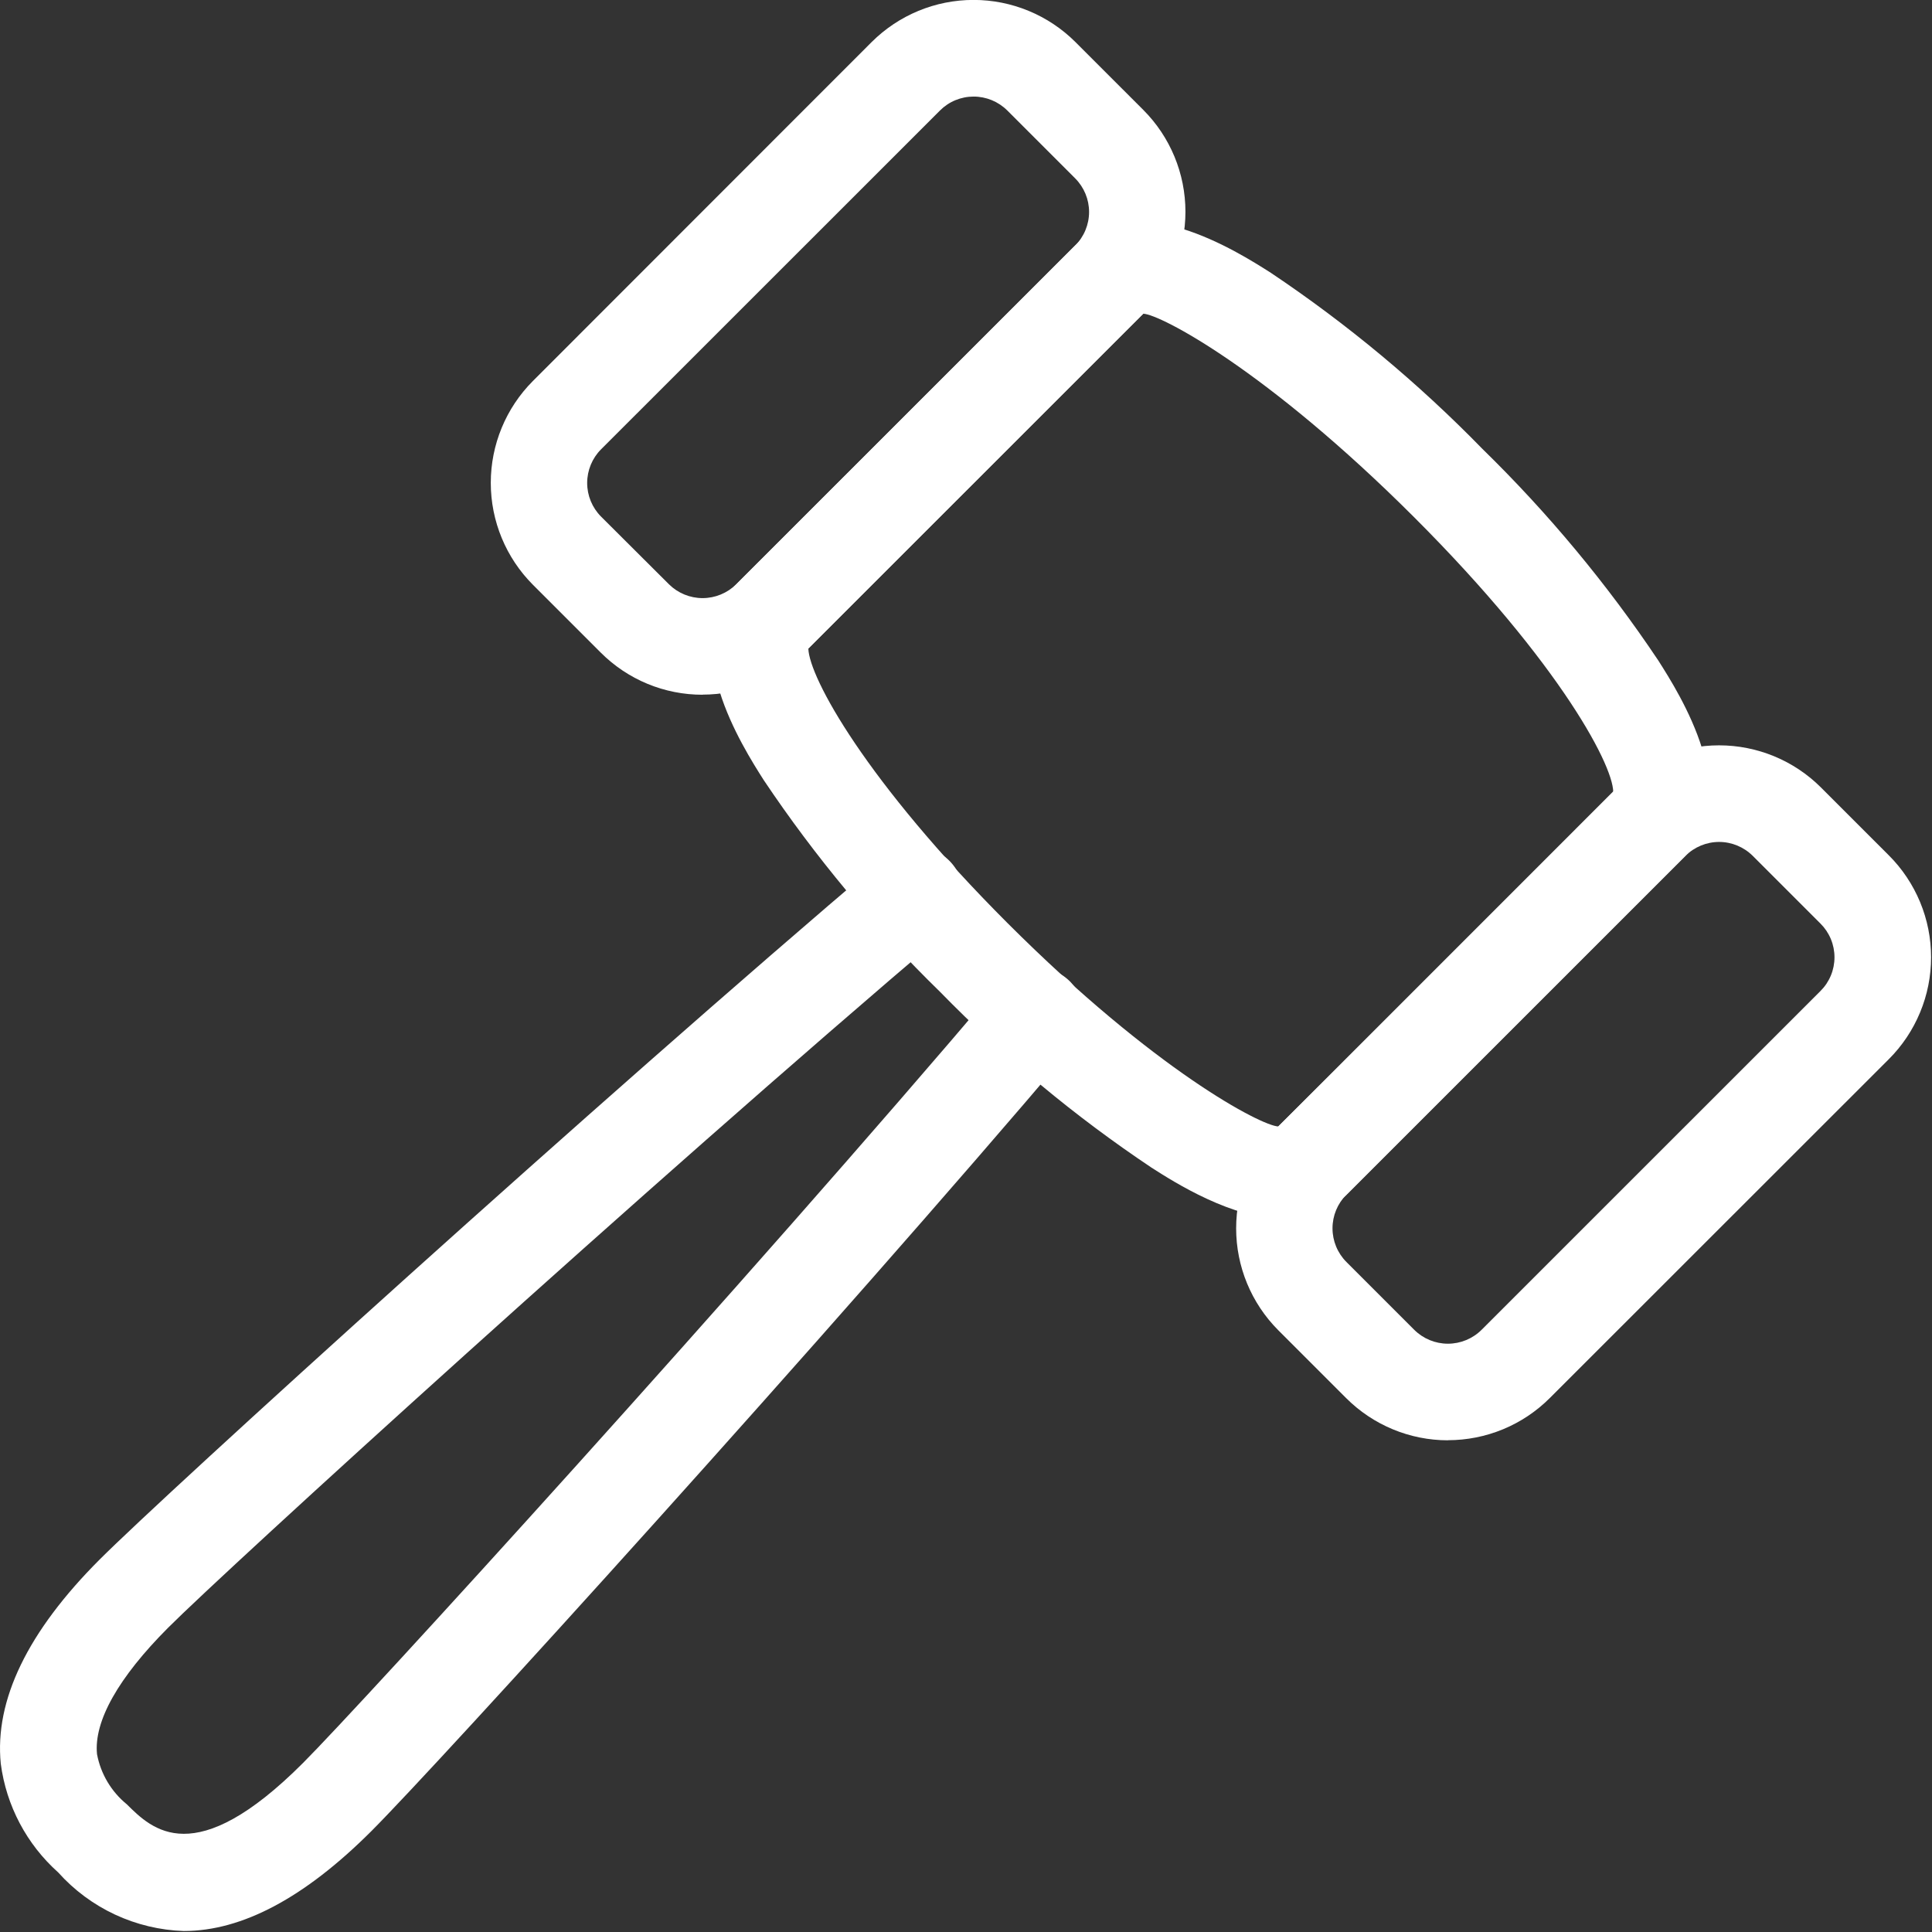
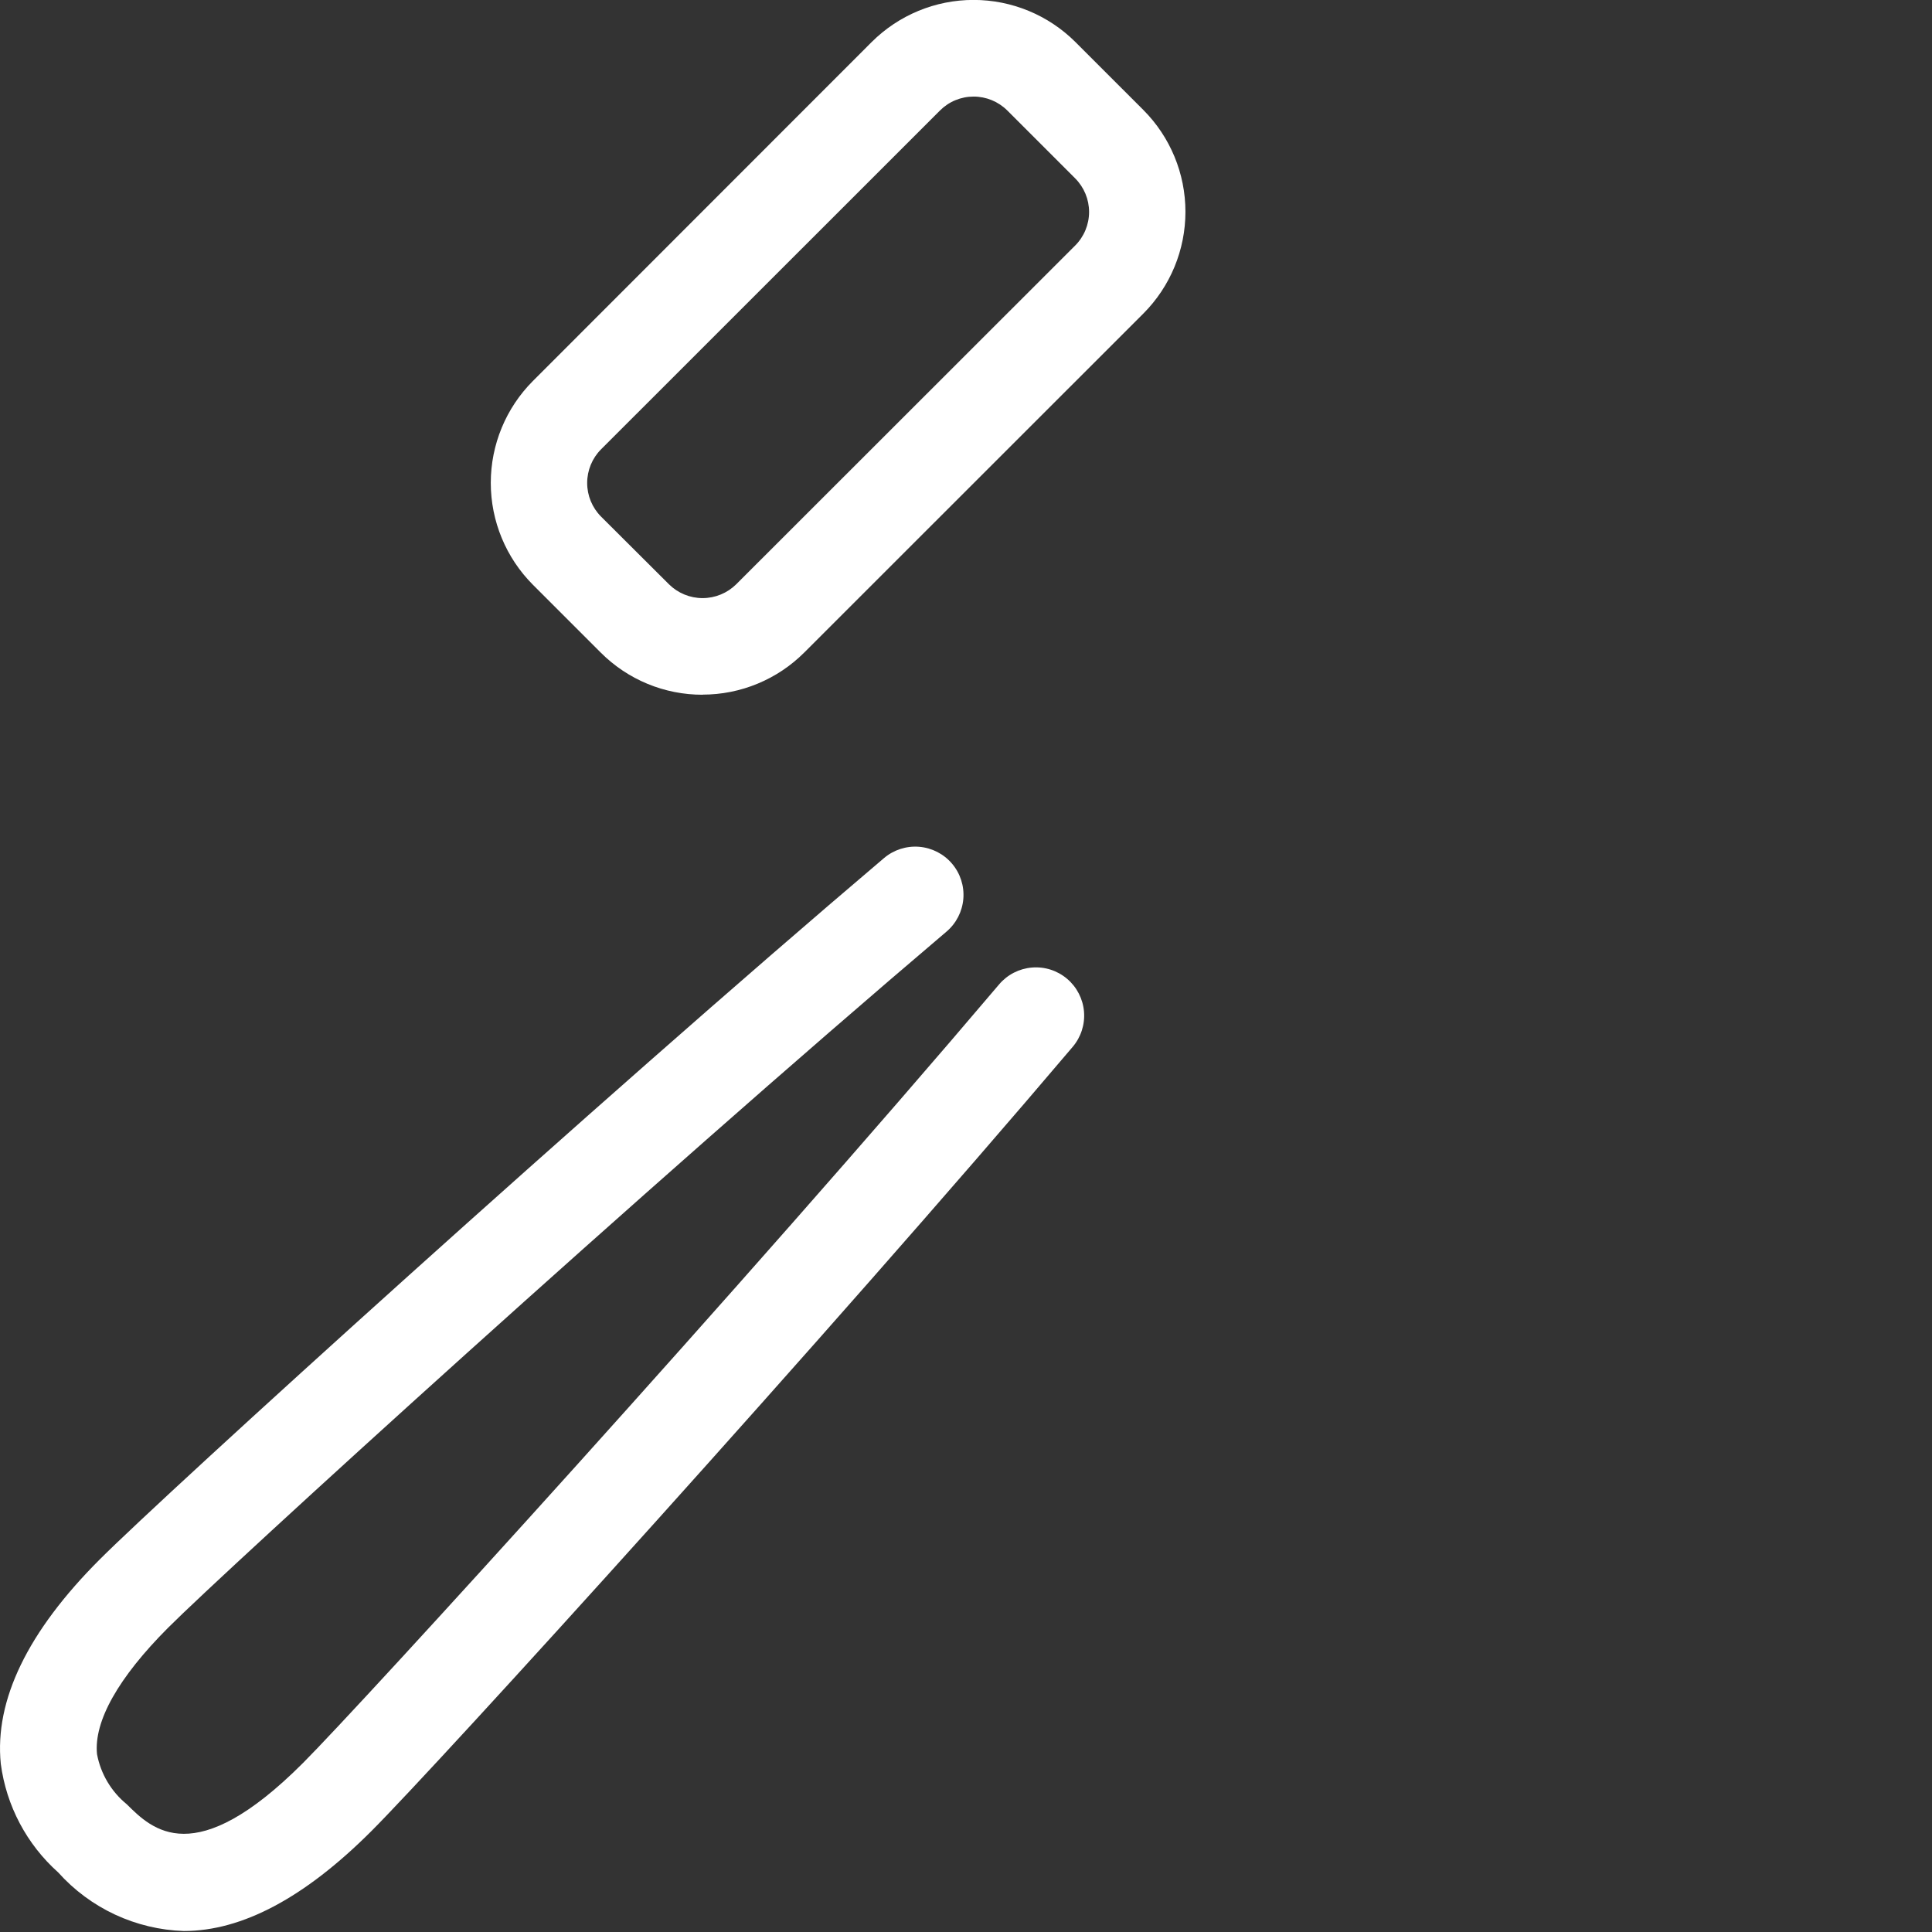
<svg xmlns="http://www.w3.org/2000/svg" width="74" height="74" viewBox="0 0 74 74" fill="none">
  <rect x="0" y="0" width="74" height="74" fill="#333333" stroke="none" />
-   <path d="M49.213 46.692C49.65 46.706 50.085 46.63 50.492 46.47C50.899 46.31 51.269 46.068 51.58 45.76L64.558 32.78C66.828 30.51 64.332 26.58 63.515 25.296C61.557 22.37 59.301 19.655 56.782 17.196C54.323 14.673 51.607 12.412 48.68 10.452C47.386 9.627 43.455 7.132 41.18 9.402L28.203 22.38C25.929 24.654 28.432 28.588 29.253 29.88C31.216 32.81 33.479 35.528 36.005 37.989C38.462 40.507 41.174 42.763 44.099 44.719C44.999 45.296 47.199 46.694 49.213 46.694V46.692ZM43.792 12.016C44.439 12.042 48.492 14.146 54.153 19.8C59.814 25.454 61.918 29.517 61.785 30.434L48.961 43.146C48.31 43.12 44.254 41.016 38.593 35.359C33.15 29.912 30.998 25.952 30.961 24.843L43.792 12.016Z" fill="white" />
-   <path d="M55.462 55.163C56.186 55.163 56.903 55.02 57.573 54.743C58.242 54.466 58.85 54.059 59.362 53.547L72.347 40.568C72.86 40.056 73.266 39.447 73.544 38.777C73.822 38.108 73.965 37.39 73.965 36.665C73.965 35.94 73.822 35.222 73.544 34.552C73.266 33.883 72.86 33.274 72.347 32.762L69.747 30.162C68.711 29.128 67.307 28.548 65.844 28.548C64.38 28.548 62.977 29.128 61.941 30.162L48.961 43.145C47.927 44.181 47.347 45.584 47.347 47.048C47.347 48.511 47.927 49.915 48.961 50.951L51.561 53.551C52.595 54.585 53.998 55.167 55.461 55.167L55.462 55.163ZM65.847 32.248C66.331 32.249 66.794 32.442 67.137 32.784L69.729 35.376C69.899 35.545 70.034 35.746 70.126 35.968C70.218 36.189 70.265 36.427 70.265 36.666C70.265 36.906 70.218 37.144 70.126 37.365C70.034 37.587 69.899 37.788 69.729 37.957L56.747 50.936C56.404 51.276 55.941 51.467 55.458 51.467C54.975 51.467 54.512 51.276 54.17 50.936L51.57 48.336C51.229 47.994 51.038 47.53 51.038 47.047C51.038 46.564 51.229 46.101 51.57 45.759L64.554 32.784C64.897 32.441 65.362 32.248 65.847 32.248Z" fill="white" />
  <path d="M26.908 26.606C27.632 26.606 28.35 26.464 29.019 26.186C29.688 25.909 30.296 25.503 30.808 24.99L43.792 12.011C44.825 10.976 45.405 9.573 45.405 8.111C45.405 6.649 44.825 5.246 43.792 4.211L41.192 1.611C40.156 0.578 38.752 -0.003 37.289 -0.003C35.825 -0.003 34.422 0.578 33.386 1.611L20.412 14.592C19.378 15.628 18.798 17.032 18.798 18.495C18.798 19.959 19.378 21.362 20.412 22.398L23.012 24.998C23.524 25.51 24.132 25.916 24.801 26.193C25.47 26.47 26.188 26.611 26.912 26.61L26.908 26.606ZM37.291 3.699C37.774 3.699 38.238 3.89 38.581 4.231L41.181 6.831C41.522 7.173 41.714 7.635 41.714 8.118C41.714 8.601 41.522 9.064 41.181 9.405L28.199 22.379C27.856 22.718 27.393 22.909 26.91 22.909C26.428 22.909 25.965 22.718 25.622 22.379L23.022 19.787C22.681 19.445 22.49 18.982 22.49 18.499C22.49 18.016 22.681 17.552 23.022 17.21L36.005 4.231C36.174 4.062 36.374 3.928 36.595 3.837C36.816 3.746 37.052 3.699 37.291 3.699Z" fill="white" />
  <path d="M7.044 73.962C9.274 73.962 11.673 72.686 14.225 70.135C16.777 67.584 31.778 51.074 41.088 40.095C41.405 39.721 41.56 39.237 41.52 38.748C41.479 38.26 41.246 37.807 40.872 37.49C40.498 37.173 40.014 37.018 39.525 37.059C39.037 37.099 38.584 37.332 38.267 37.706C28.557 49.156 13.814 65.317 11.611 67.521C7.447 71.692 5.824 70.069 4.855 69.107C4.261 68.622 3.857 67.942 3.716 67.188C3.59 65.927 4.533 64.256 6.437 62.348C8.623 60.156 24.759 45.439 36.252 35.684C36.626 35.367 36.858 34.914 36.898 34.426C36.938 33.937 36.782 33.453 36.464 33.079C36.147 32.706 35.694 32.474 35.206 32.434C34.717 32.394 34.233 32.55 33.859 32.867C22.837 42.218 6.345 57.201 3.816 59.734C1.061 62.489 -0.214 65.121 0.03 67.555C0.24 69.162 1.021 70.639 2.229 71.718C2.838 72.398 3.578 72.947 4.405 73.333C5.232 73.718 6.129 73.933 7.04 73.962H7.044Z" fill="white" />
</svg>